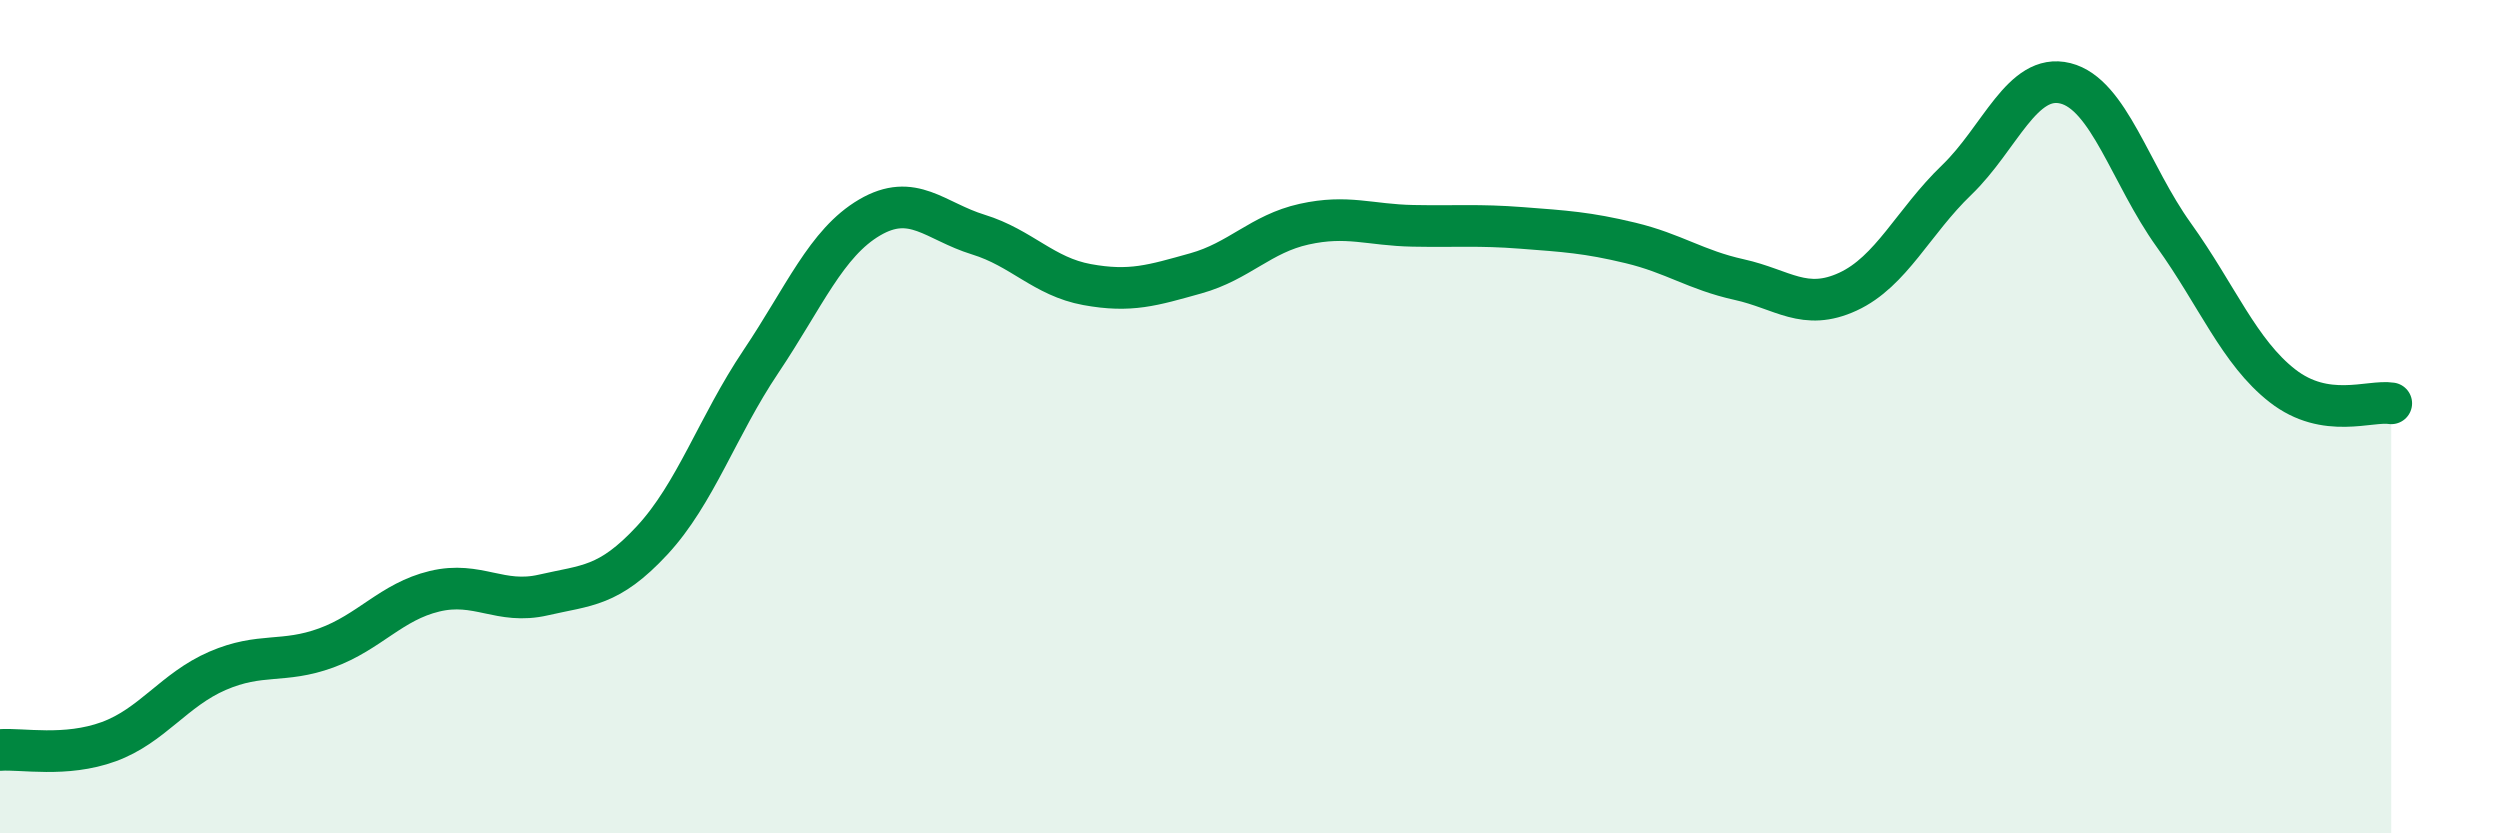
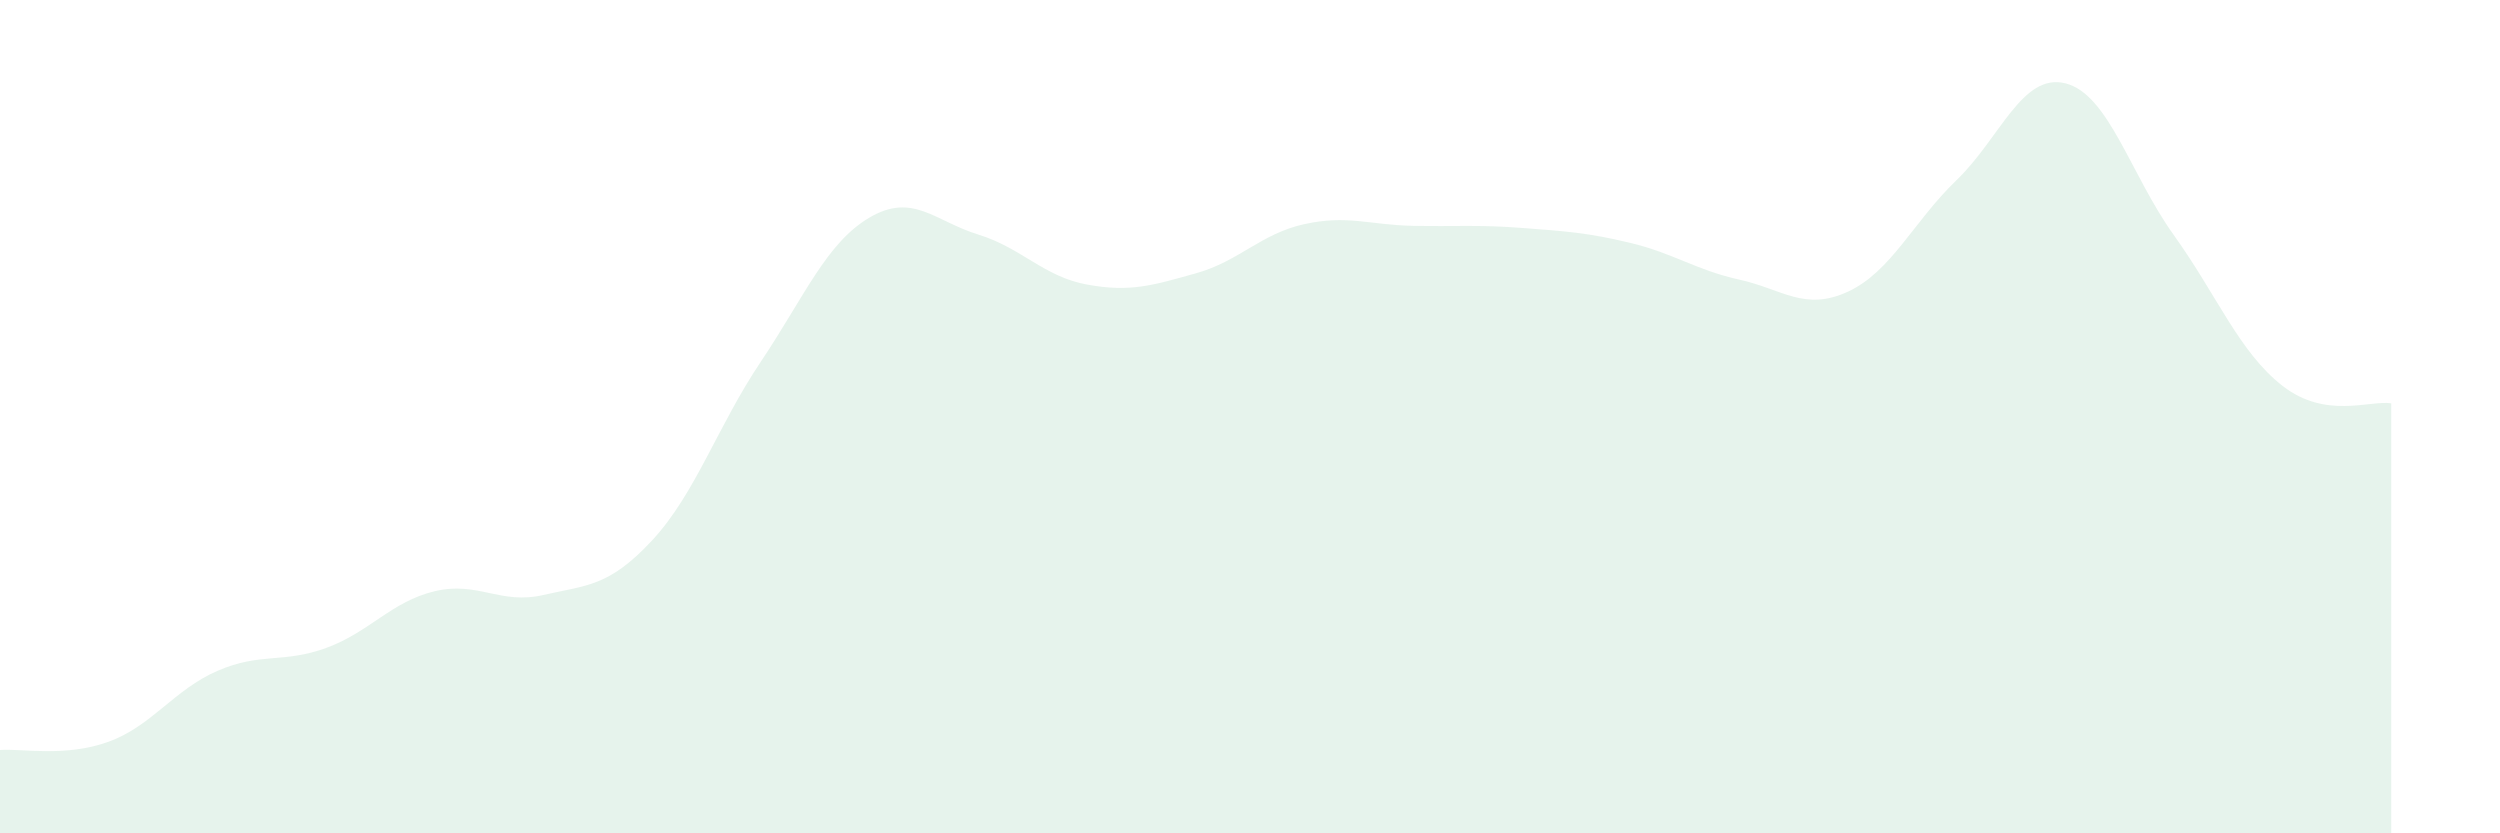
<svg xmlns="http://www.w3.org/2000/svg" width="60" height="20" viewBox="0 0 60 20">
  <path d="M 0,18 C 0.52,17.96 1.57,18.18 2.61,17.8 C 3.65,17.42 4.18,16.55 5.22,16.1 C 6.26,15.65 6.79,15.93 7.83,15.55 C 8.87,15.17 9.39,14.44 10.43,14.19 C 11.47,13.94 12,14.52 13.04,14.28 C 14.08,14.04 14.61,14.09 15.65,12.97 C 16.69,11.85 17.22,10.23 18.26,8.68 C 19.3,7.13 19.83,5.83 20.87,5.22 C 21.91,4.61 22.44,5.31 23.48,5.63 C 24.52,5.95 25.05,6.64 26.09,6.83 C 27.13,7.02 27.66,6.85 28.7,6.56 C 29.74,6.27 30.26,5.61 31.3,5.38 C 32.34,5.15 32.87,5.4 33.91,5.42 C 34.95,5.44 35.48,5.39 36.52,5.47 C 37.56,5.55 38.09,5.58 39.13,5.83 C 40.17,6.08 40.7,6.48 41.74,6.71 C 42.78,6.94 43.31,7.48 44.35,7 C 45.39,6.52 45.92,5.32 46.96,4.32 C 48,3.32 48.53,1.74 49.57,2 C 50.61,2.26 51.13,4.19 52.17,5.64 C 53.21,7.09 53.74,8.45 54.78,9.26 C 55.82,10.07 56.87,9.6 57.39,9.68L57.39 20L0 20Z" fill="#008740" opacity="0.1" stroke-linecap="round" stroke-linejoin="round" />
-   <path d="M 0,18 C 0.52,17.96 1.57,18.18 2.61,17.8 C 3.65,17.42 4.18,16.55 5.22,16.1 C 6.26,15.65 6.79,15.93 7.83,15.55 C 8.87,15.17 9.39,14.44 10.43,14.19 C 11.47,13.94 12,14.52 13.04,14.28 C 14.08,14.04 14.61,14.09 15.65,12.97 C 16.69,11.85 17.22,10.23 18.26,8.68 C 19.3,7.13 19.83,5.83 20.87,5.22 C 21.91,4.61 22.44,5.31 23.48,5.63 C 24.52,5.95 25.05,6.64 26.09,6.83 C 27.13,7.02 27.66,6.85 28.7,6.56 C 29.74,6.27 30.26,5.61 31.3,5.38 C 32.34,5.15 32.87,5.4 33.91,5.42 C 34.95,5.44 35.48,5.39 36.52,5.47 C 37.56,5.55 38.09,5.58 39.13,5.83 C 40.17,6.08 40.7,6.48 41.74,6.71 C 42.78,6.94 43.31,7.48 44.35,7 C 45.39,6.52 45.92,5.32 46.96,4.32 C 48,3.32 48.53,1.74 49.57,2 C 50.61,2.26 51.13,4.19 52.17,5.64 C 53.21,7.09 53.74,8.45 54.78,9.26 C 55.82,10.07 56.87,9.6 57.39,9.68" stroke="#008740" stroke-width="1" fill="none" stroke-linecap="round" stroke-linejoin="round" />
</svg>